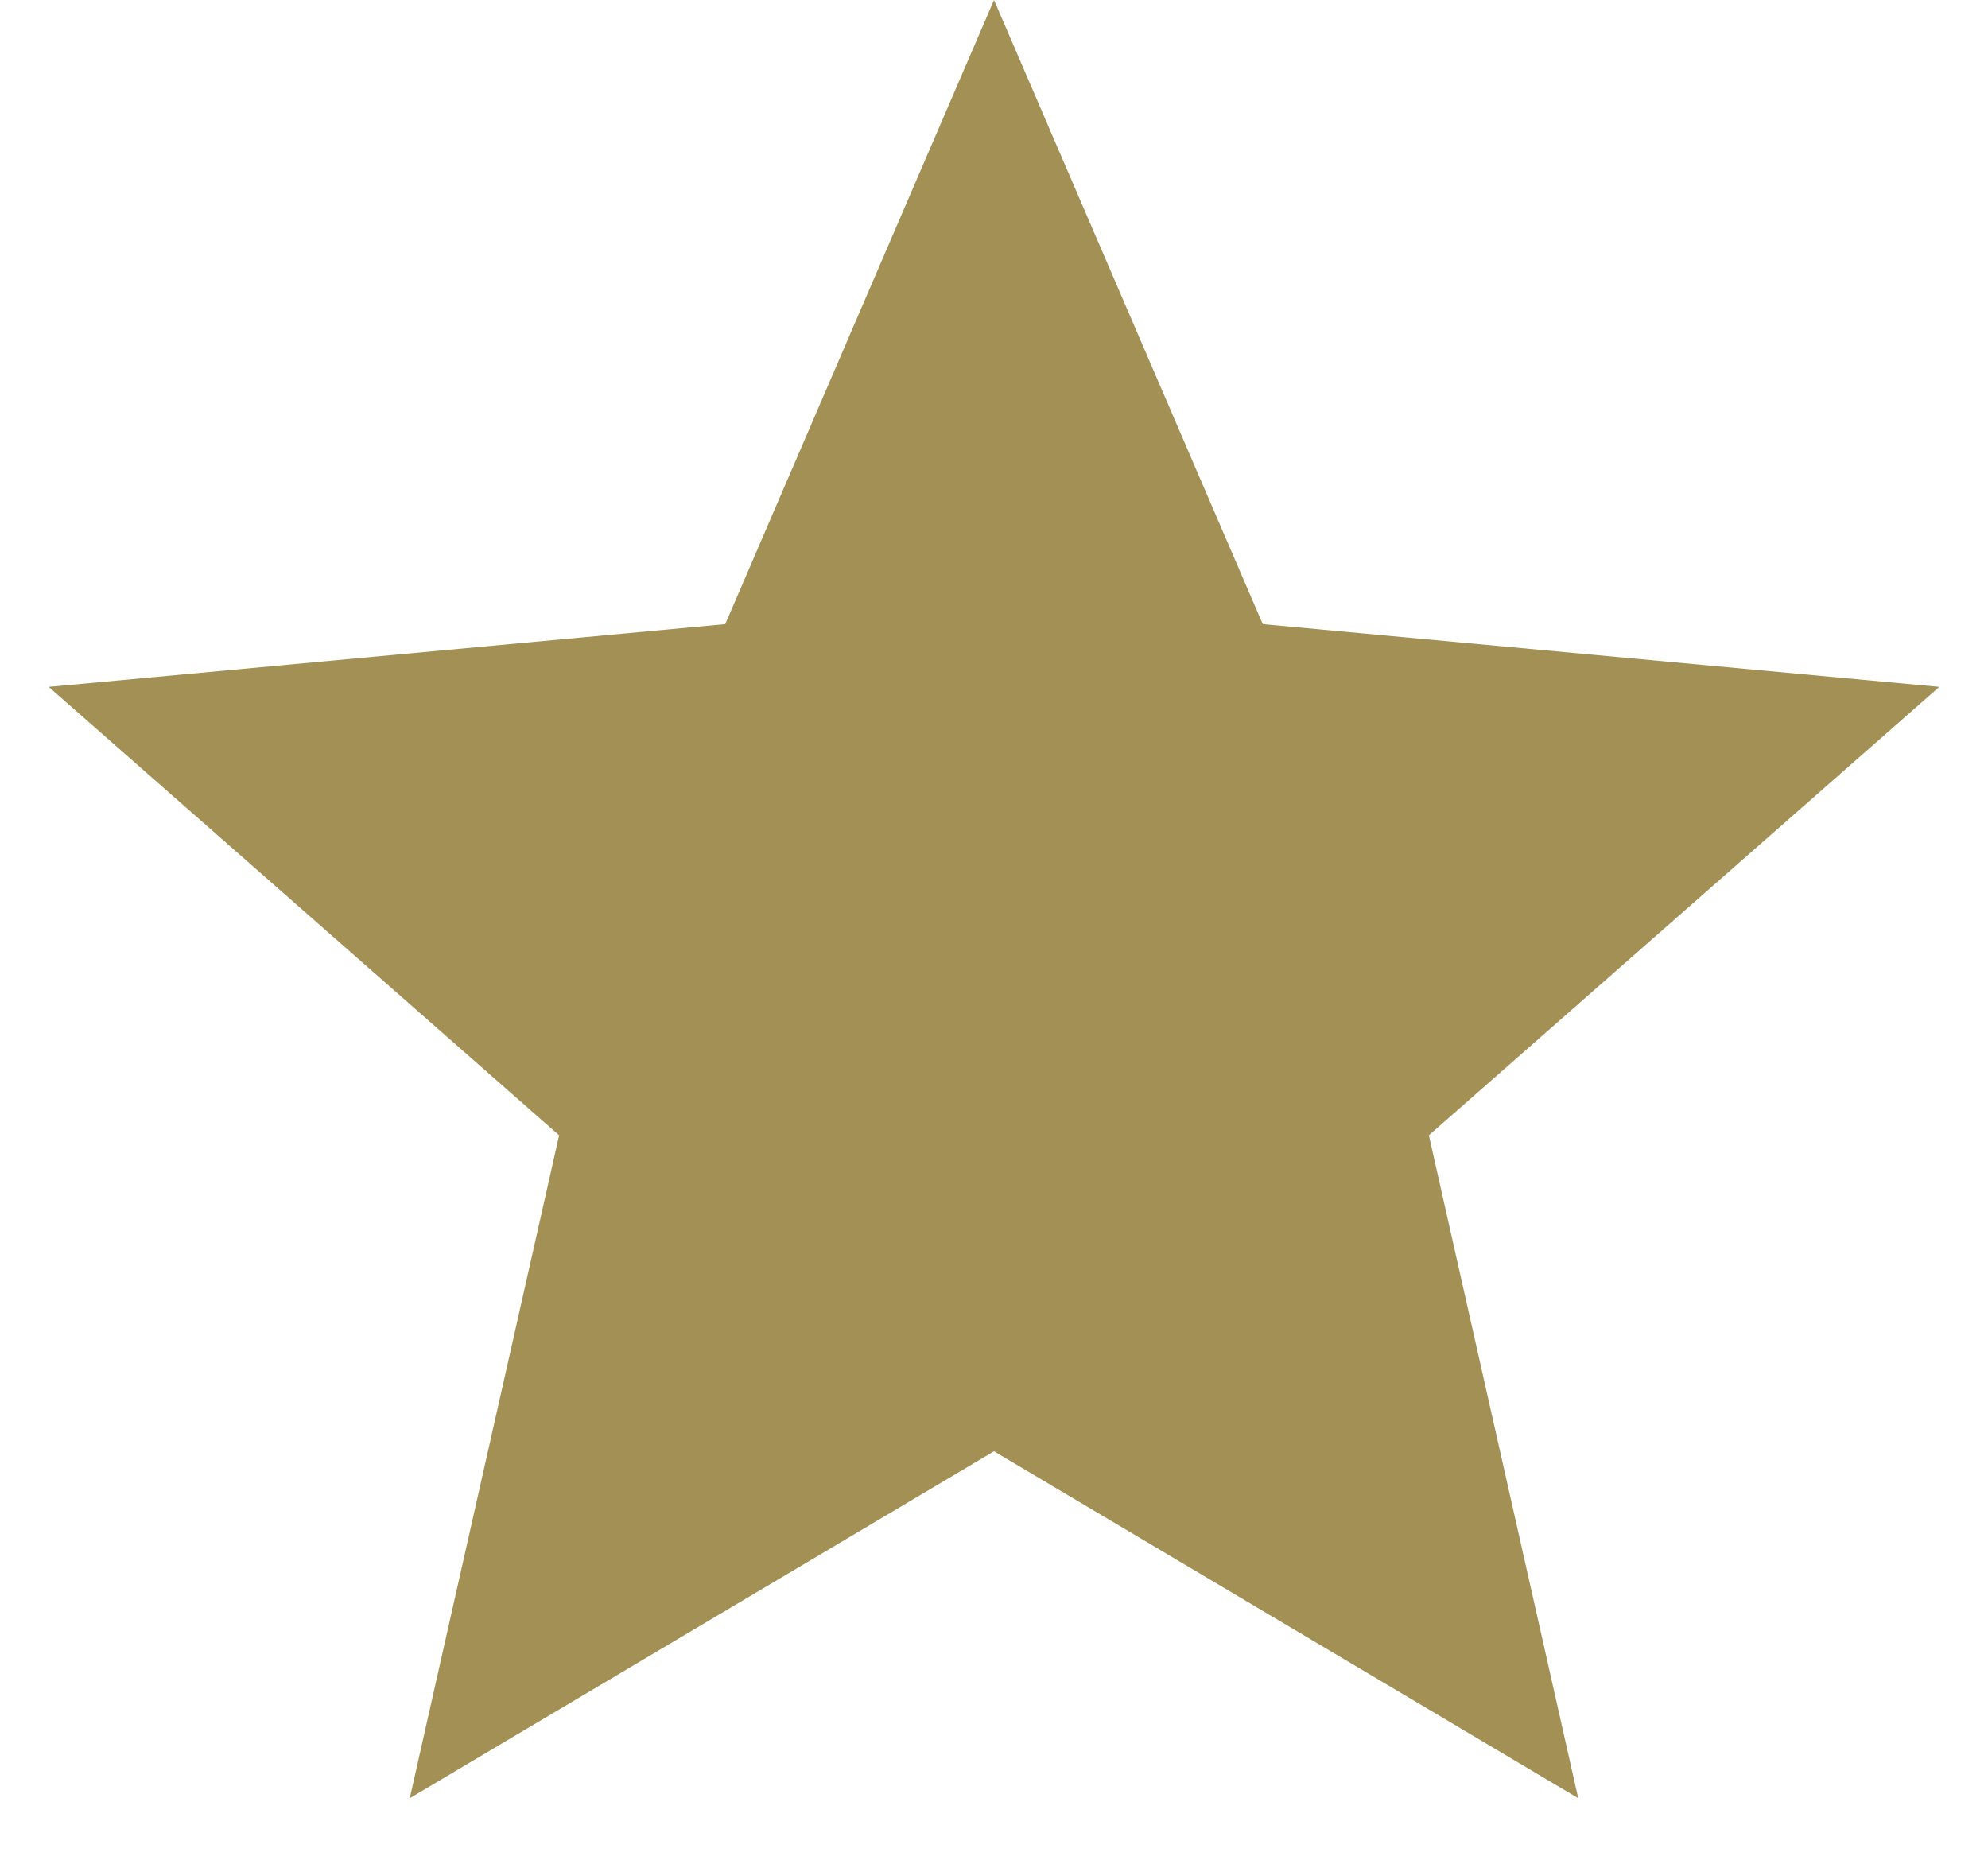
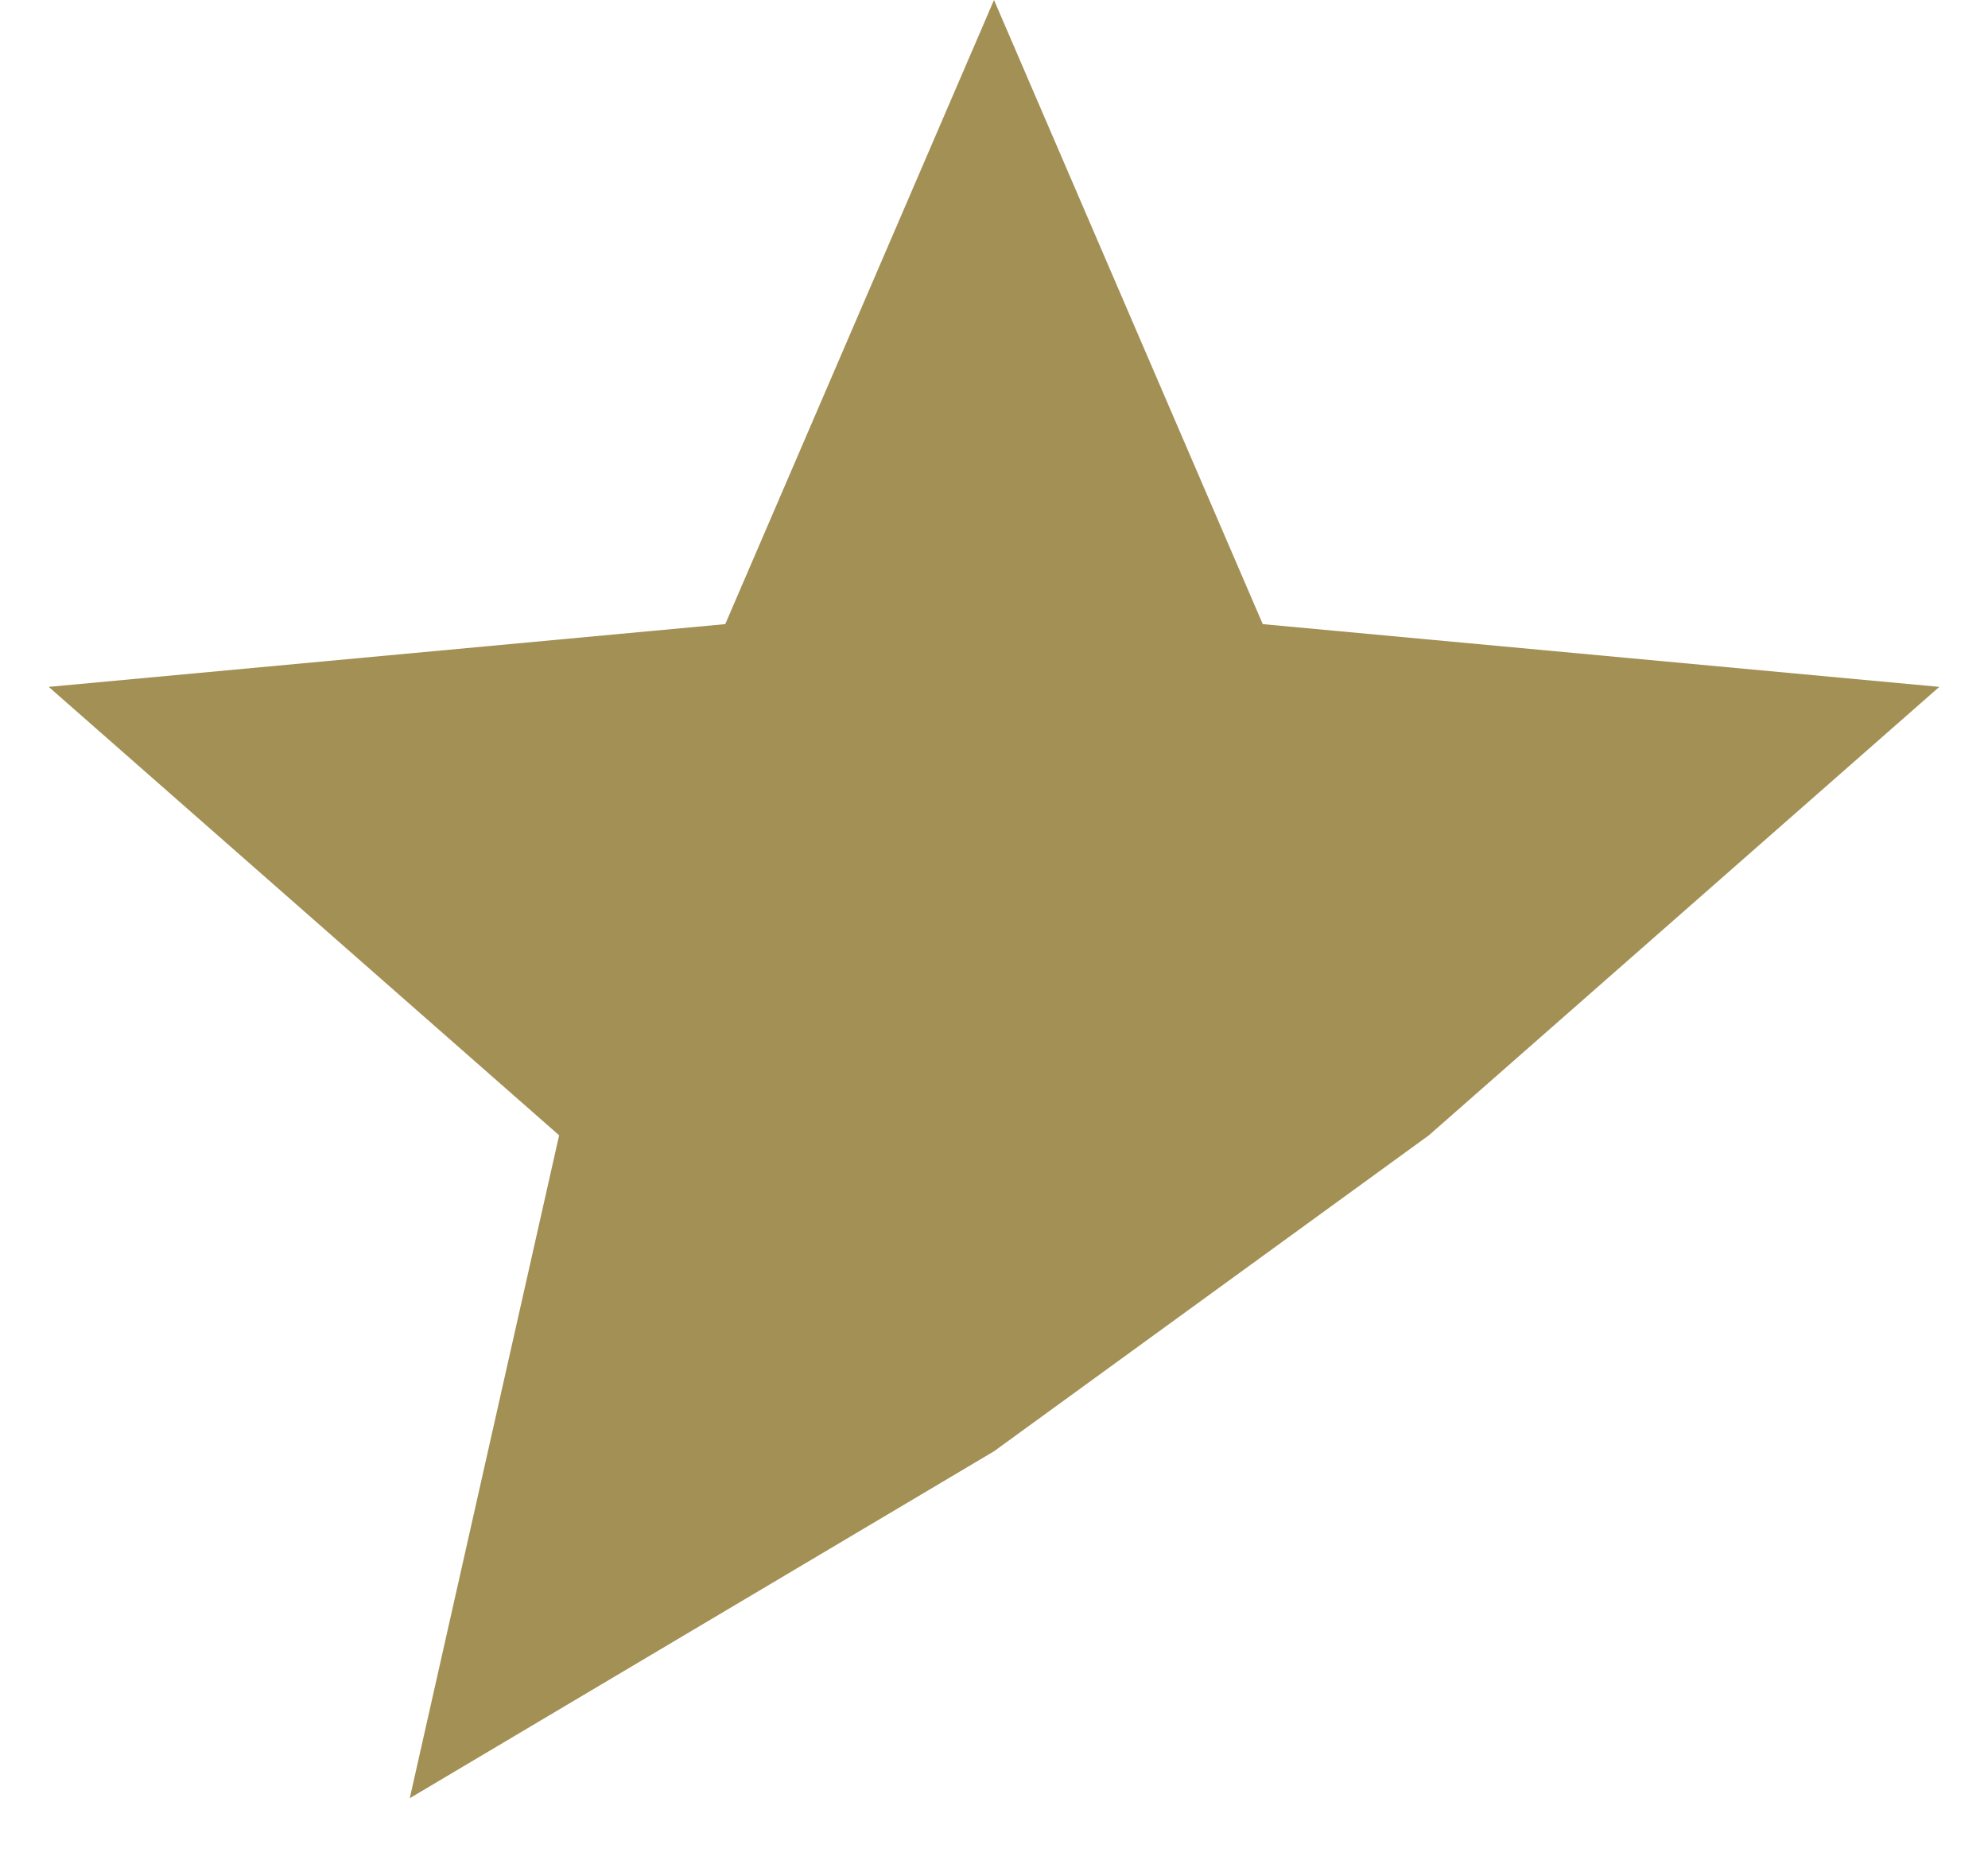
<svg xmlns="http://www.w3.org/2000/svg" width="16" height="15" viewBox="0 0 16 15" fill="none">
-   <path d="M8 0L10.163 5.023L15.608 5.528L11.5 9.137L12.702 14.472L8 11.68L3.298 14.472L4.5 9.137L0.392 5.528L5.837 5.023L8 0Z" fill="#A39055" />
+   <path d="M8 0L10.163 5.023L15.608 5.528L11.5 9.137L8 11.68L3.298 14.472L4.5 9.137L0.392 5.528L5.837 5.023L8 0Z" fill="#A39055" />
</svg>